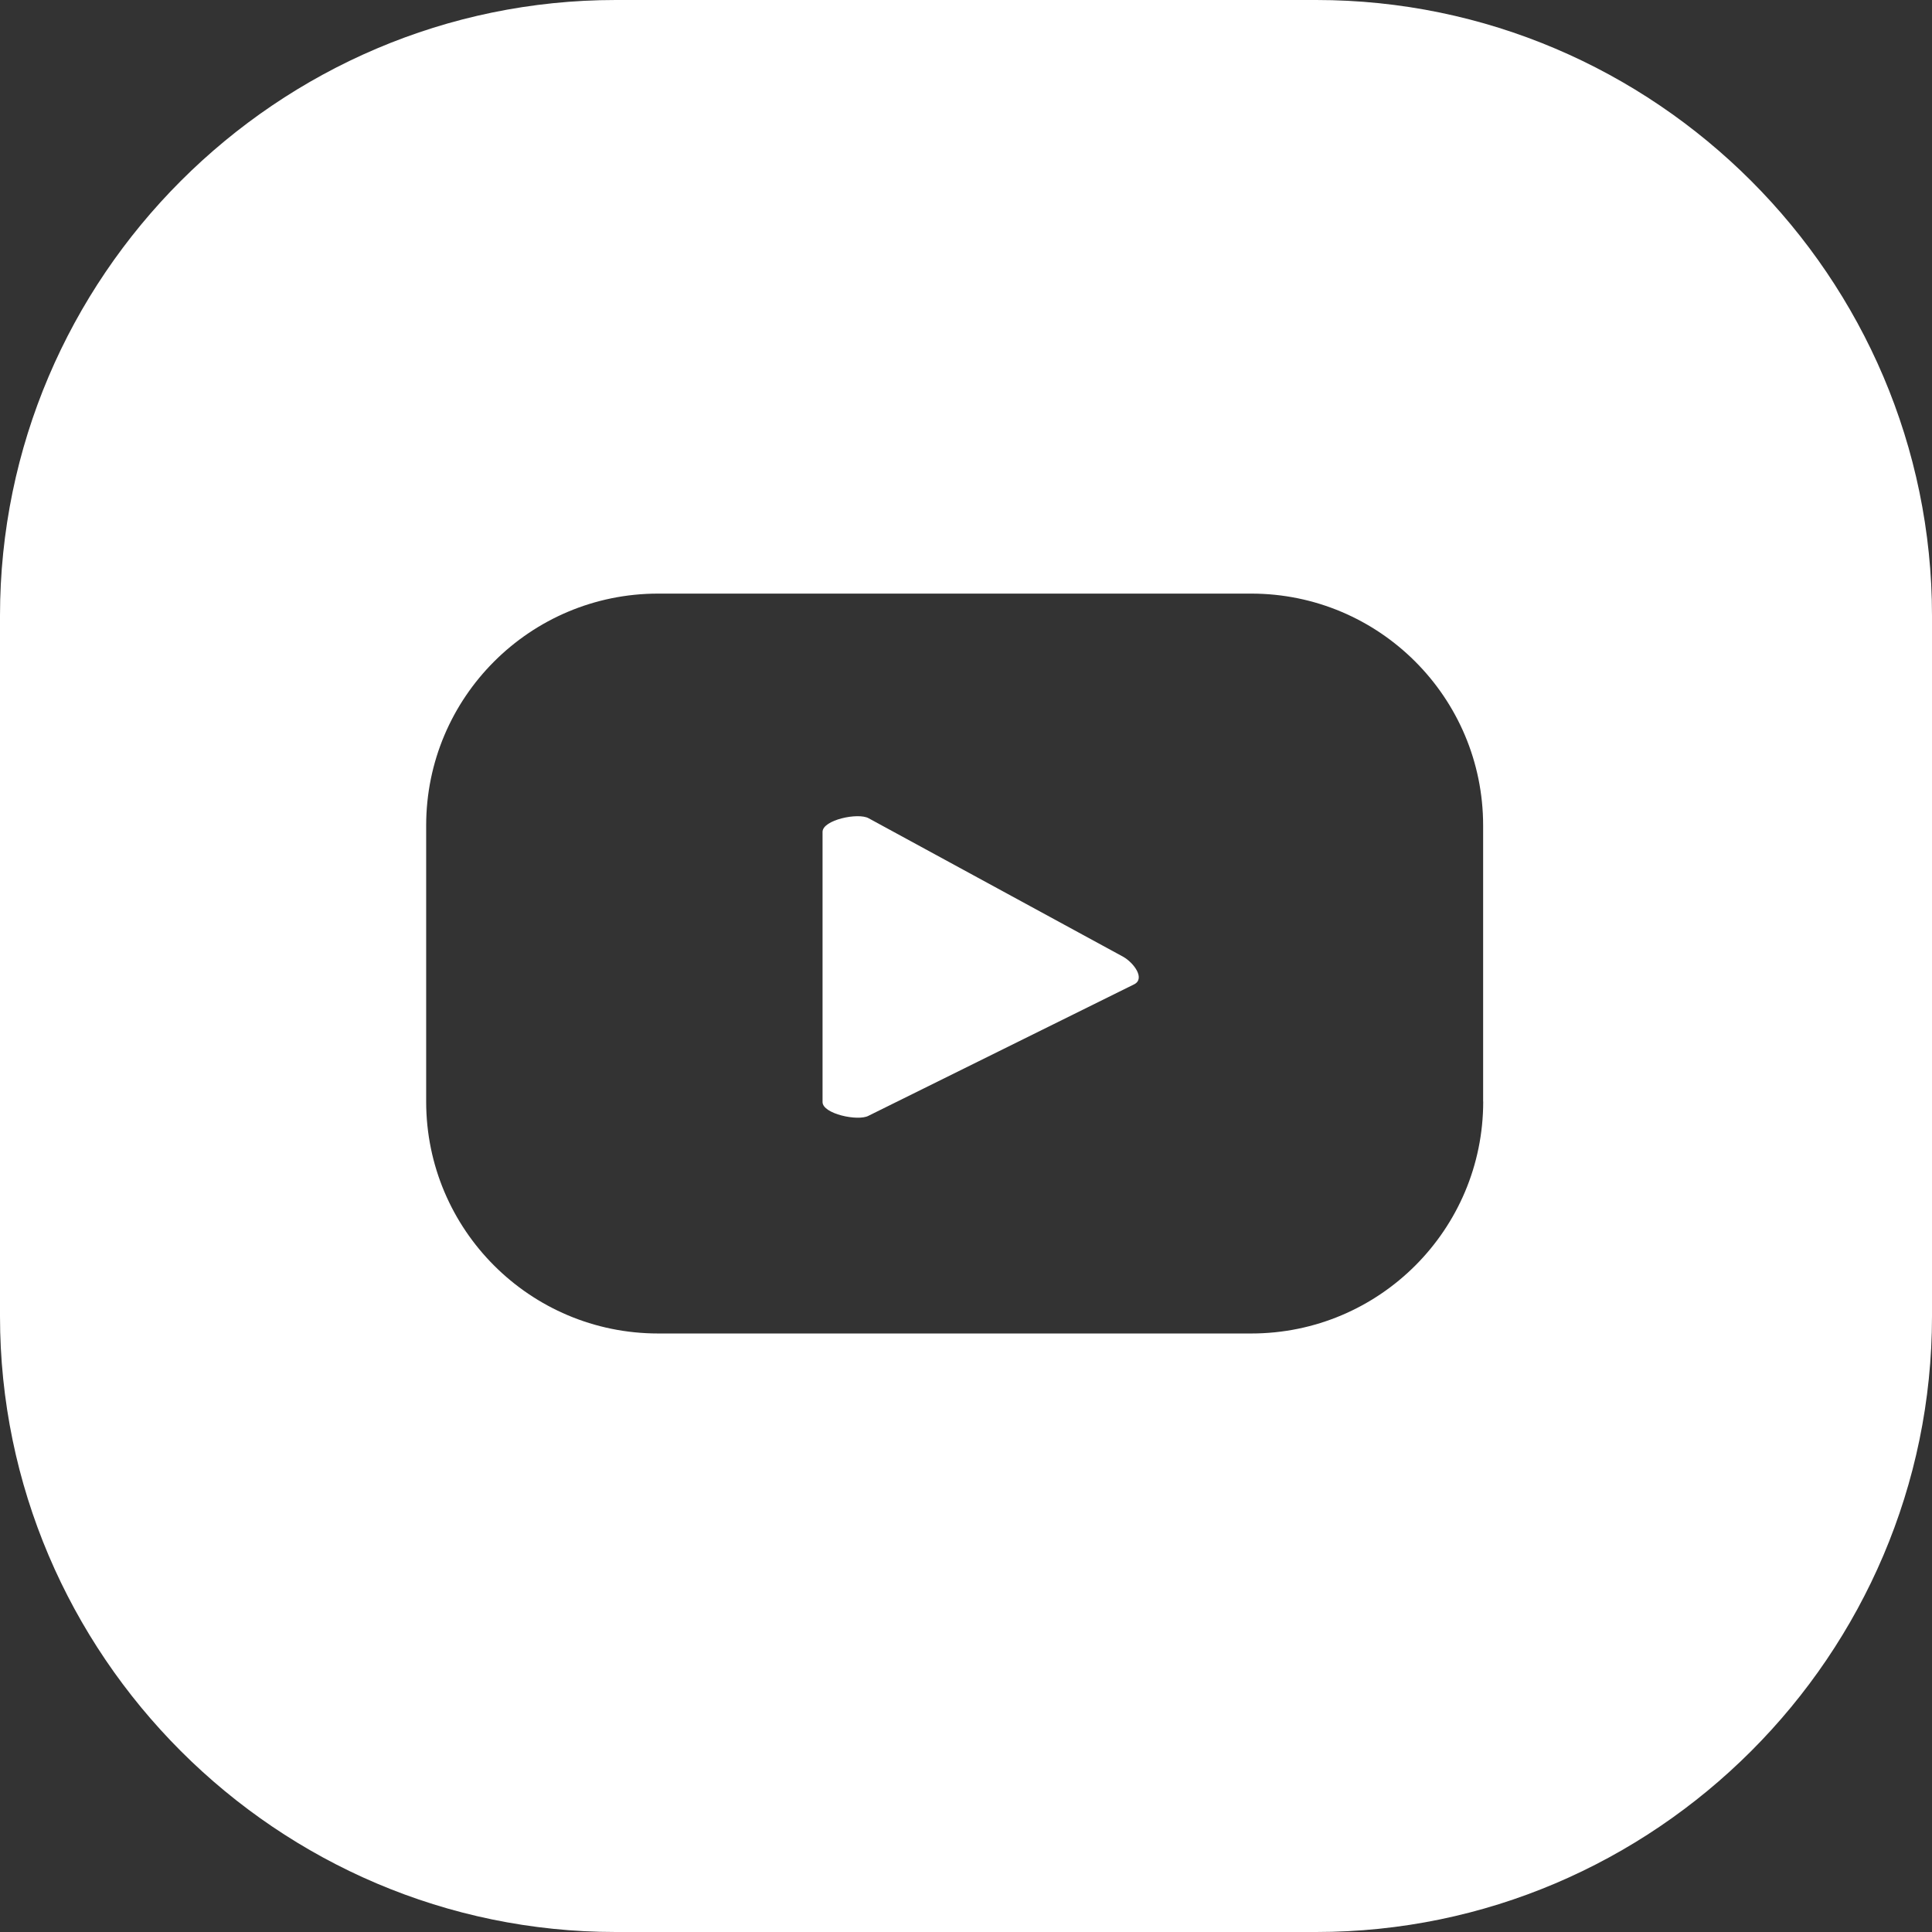
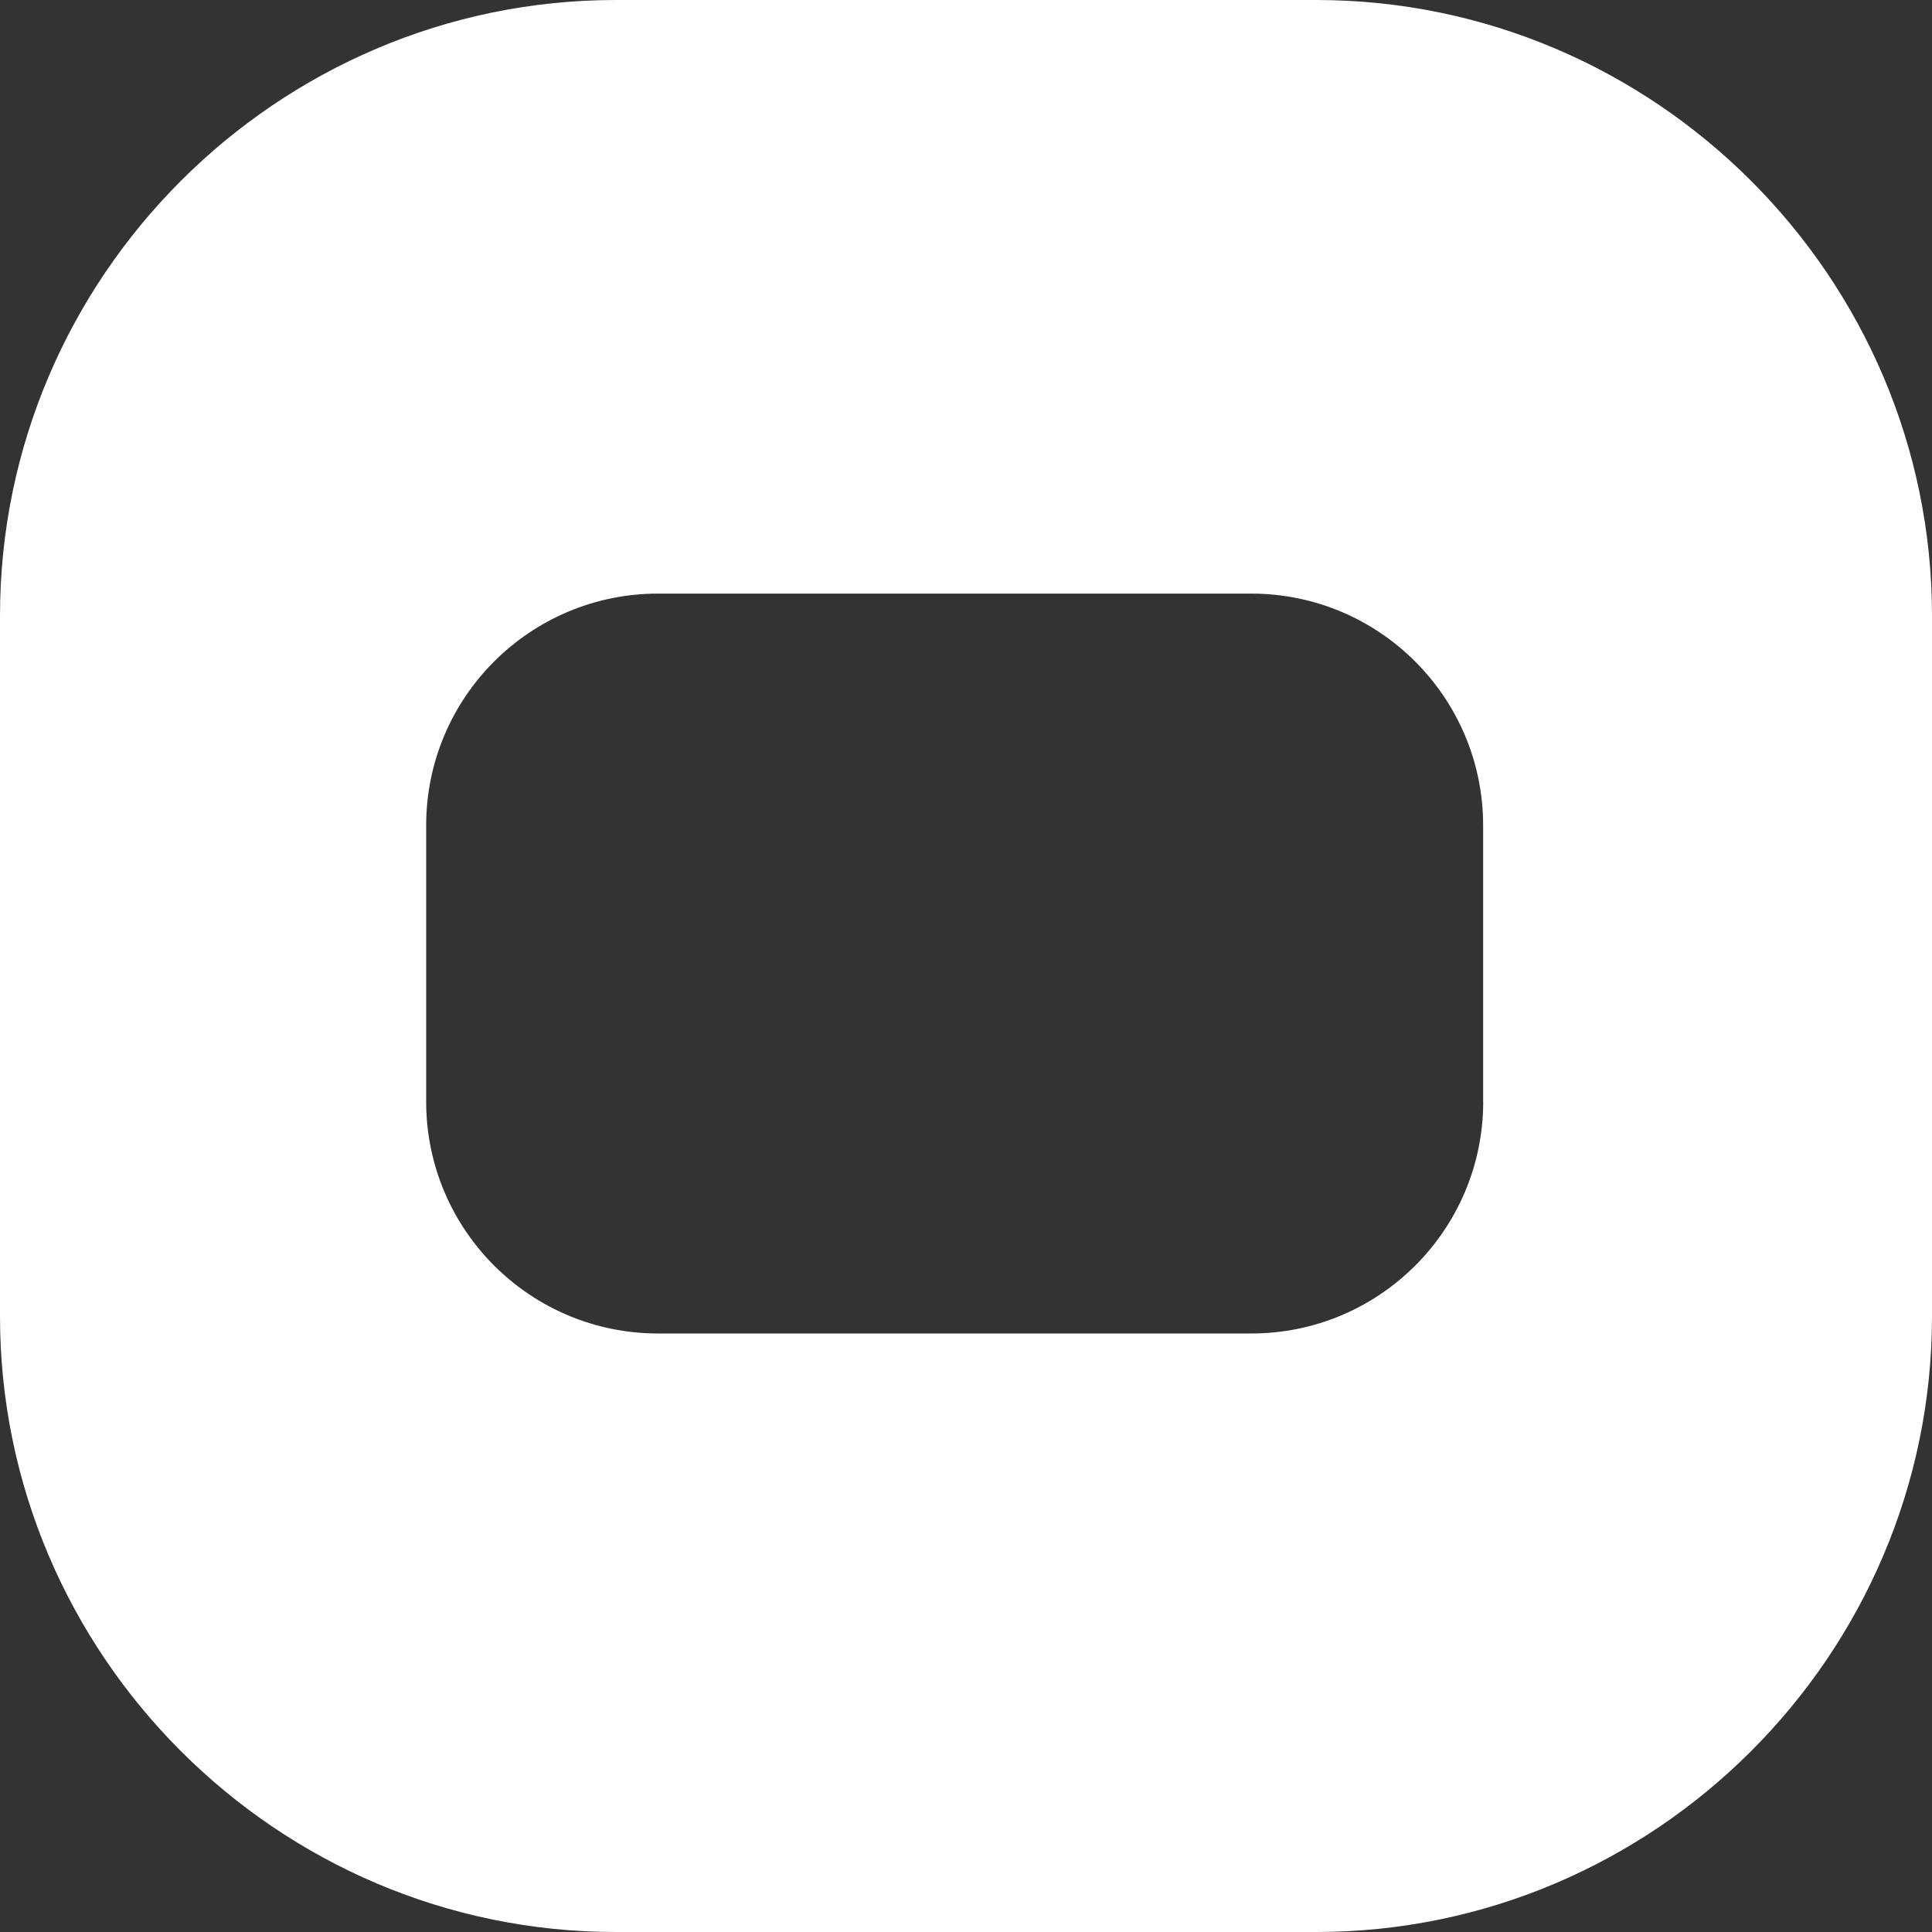
<svg xmlns="http://www.w3.org/2000/svg" version="1.1" baseProfile="basic" x="0px" y="0px" width="24px" height="24px" viewBox="0 0 24 24" xml:space="preserve">
  <rect x="0" y="0" width="24" height="24" fill="#333333" stroke="none" />
  <g id="BACKGROUND">
</g>
  <g id="ELEMENTS">
    <g>
      <path fill="#FFFFFF" d="M16.351,0L7.649-0C3.442-0,0,3.442,0,7.649v8.701C0,20.558,3.442,24,7.649,24h8.701    C20.558,24,24,20.558,24,16.351V7.649C24,3.442,20.558,0,16.351,0z M18.425,13.684c0,1.591-1.29,2.881-2.881,2.881    H8.175c-1.591,0-2.881-1.29-2.881-2.881v-3.429c0-1.591,1.29-2.881,2.881-2.881h7.368    c1.591,0,2.881,1.29,2.881,2.881V13.684z" />
-       <path fill="#FFFFFF" d="M13.954,11.886l-3.163-1.721c-0.13-0.074-0.573,0.02-0.573,0.169v3.356    c0,0.147,0.44,0.241,0.57,0.171l3.304-1.635C14.226,12.154,14.086,11.962,13.954,11.886z" />
    </g>
  </g>
</svg>